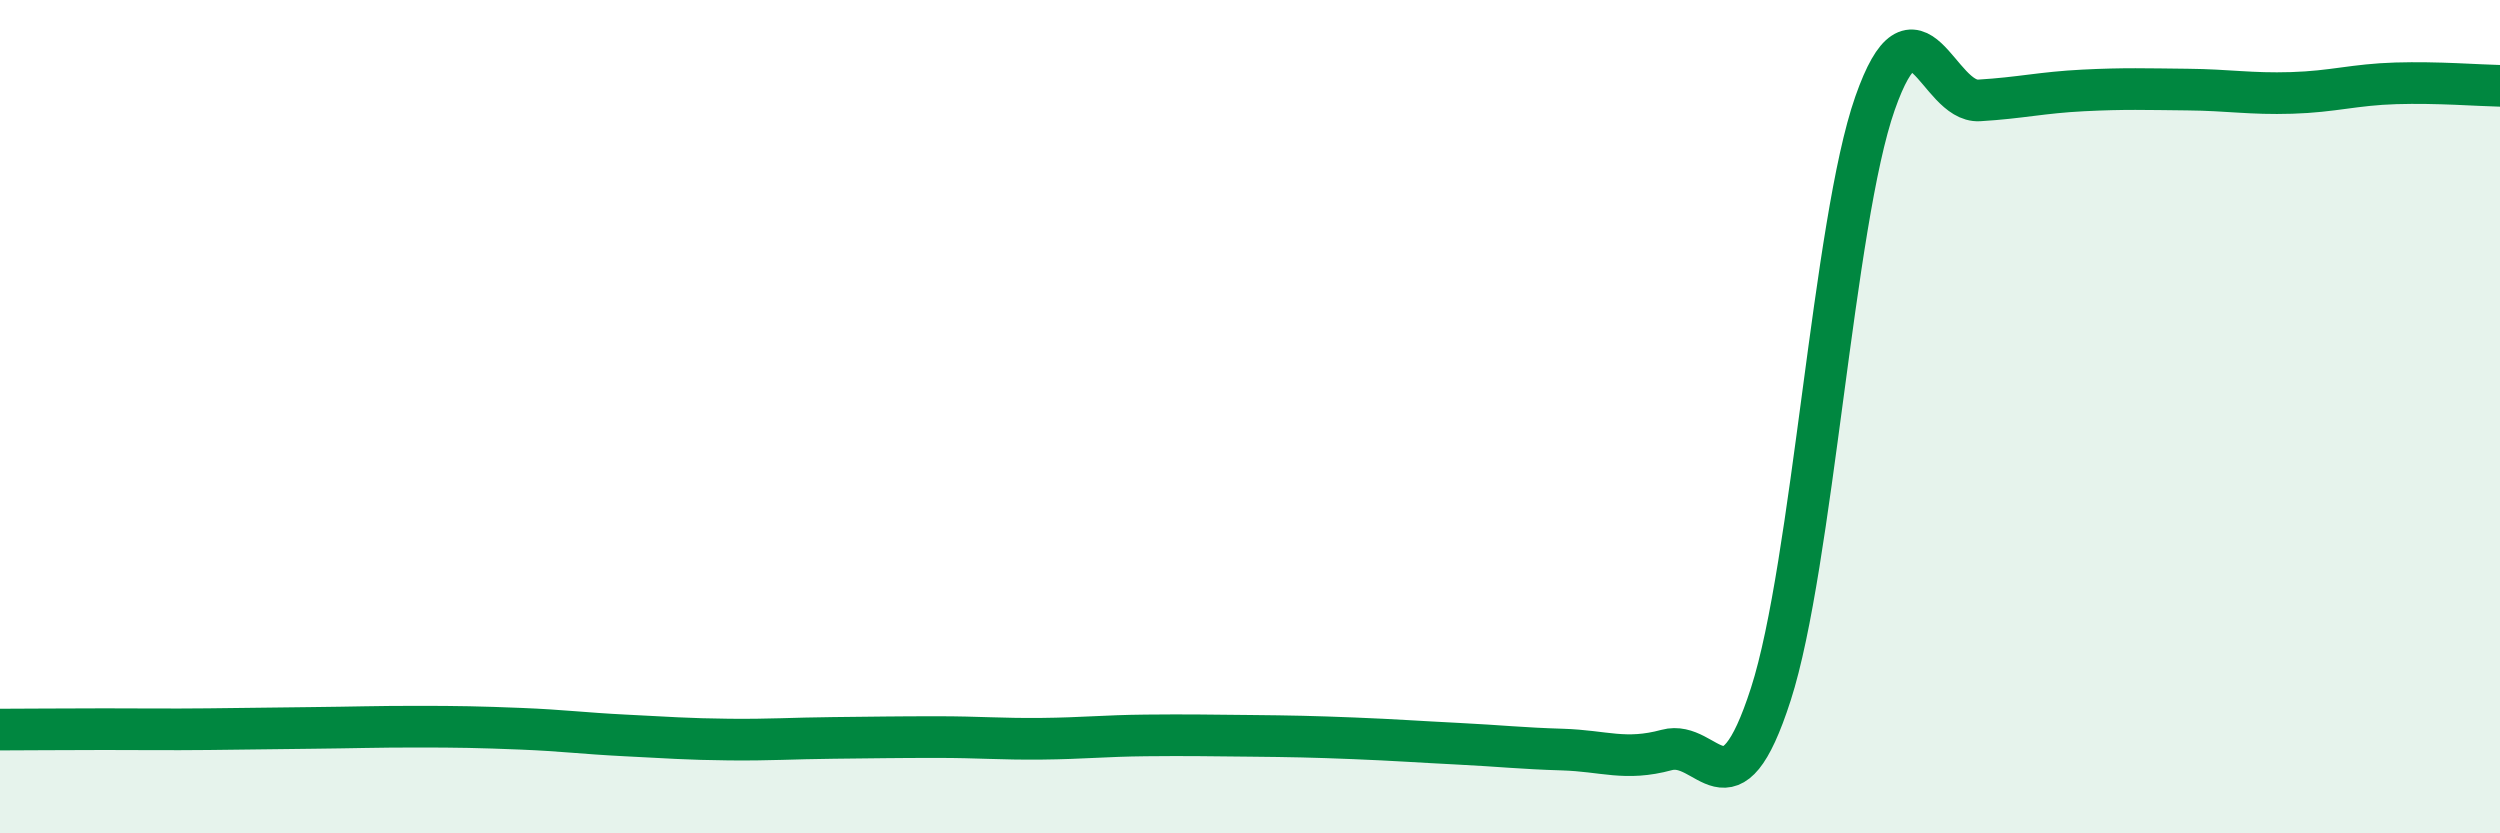
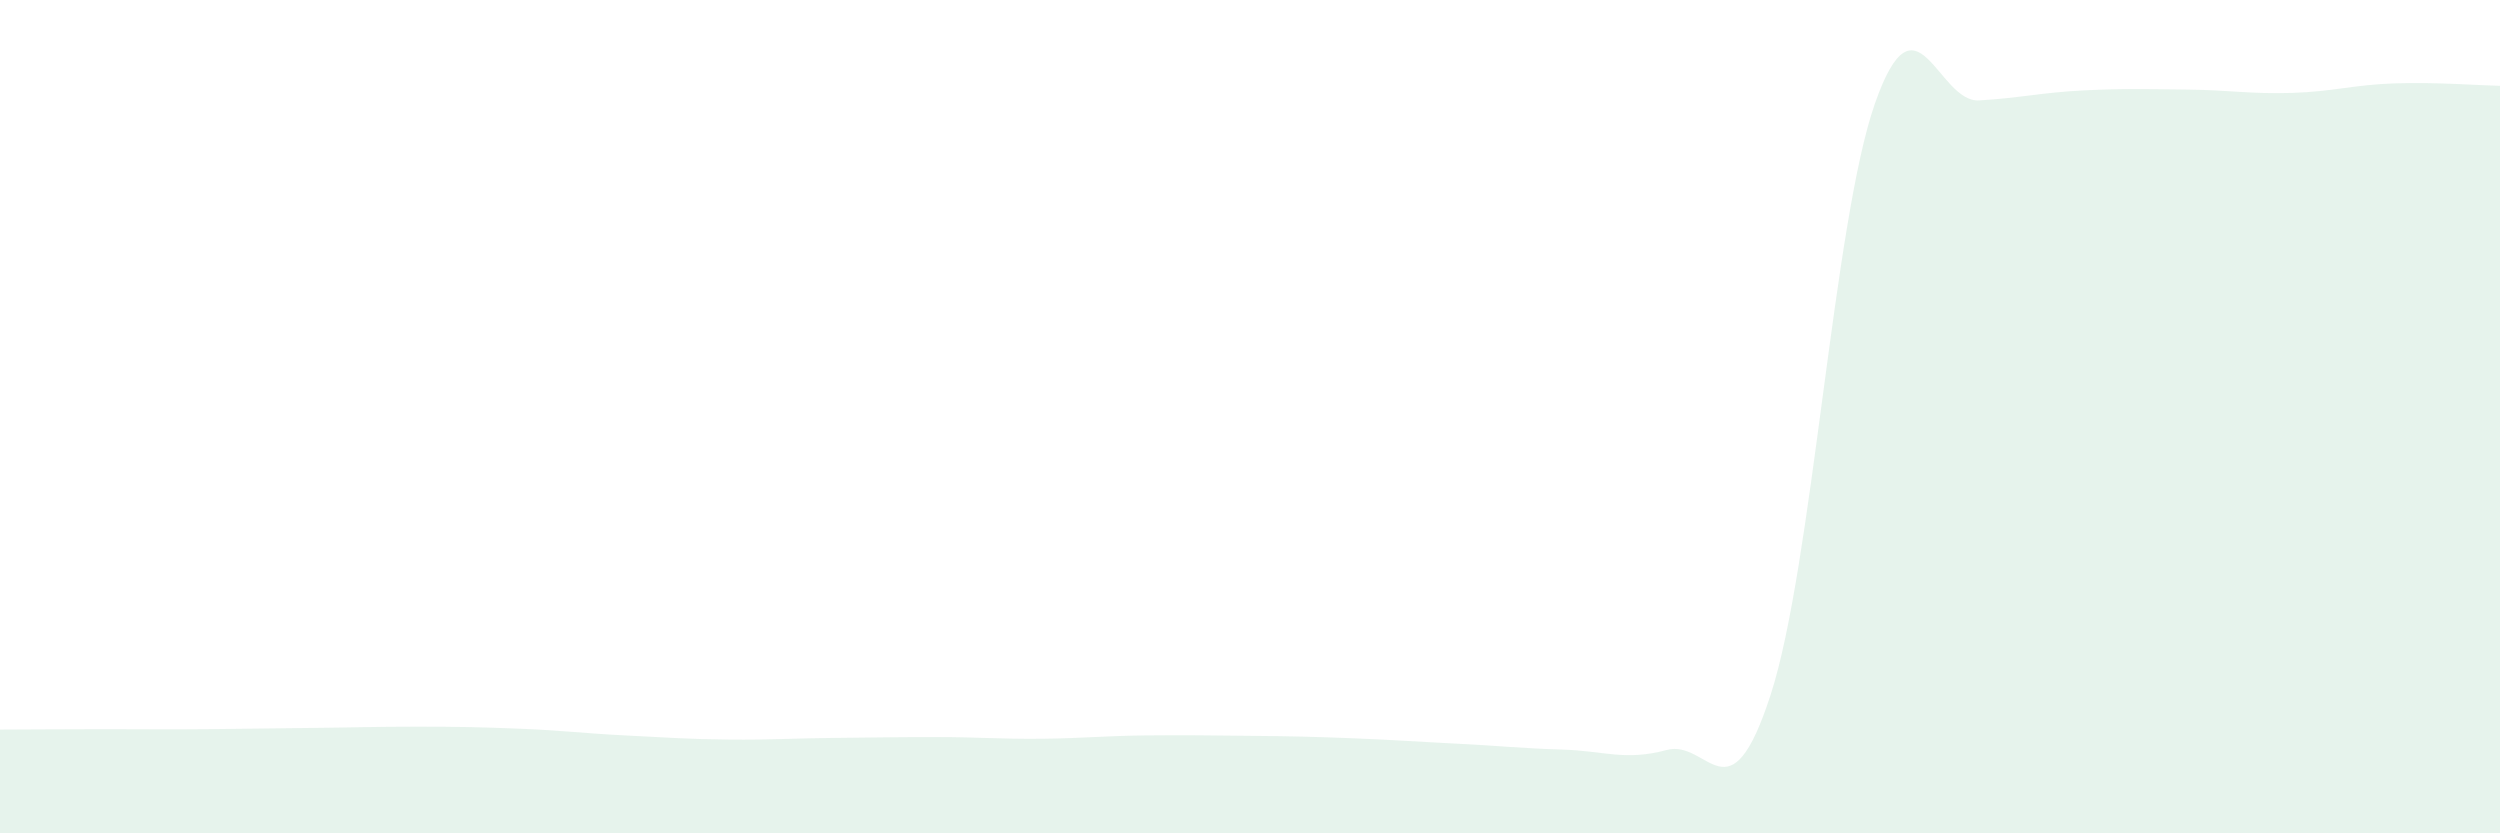
<svg xmlns="http://www.w3.org/2000/svg" width="60" height="20" viewBox="0 0 60 20">
  <path d="M 0,17.51 C 0.5,17.51 1.5,17.5 2.5,17.5 C 3.5,17.5 4,17.51 5,17.5 C 6,17.49 6.5,17.48 7.5,17.47 C 8.5,17.46 9,17.44 10,17.44 C 11,17.44 11.5,17.45 12.5,17.49 C 13.5,17.53 14,17.6 15,17.65 C 16,17.7 16.5,17.74 17.5,17.75 C 18.5,17.76 19,17.72 20,17.71 C 21,17.7 21.5,17.69 22.5,17.69 C 23.5,17.69 24,17.74 25,17.73 C 26,17.72 26.5,17.66 27.5,17.65 C 28.5,17.64 29,17.65 30,17.66 C 31,17.67 31.5,17.68 32.5,17.72 C 33.5,17.76 34,17.8 35,17.85 C 36,17.9 36.5,17.96 37.5,17.99 C 38.5,18.02 39,18.27 40,18 C 41,17.73 41.5,19.76 42.5,16.66 C 43.5,13.56 44,5.33 45,2.48 C 46,-0.37 46.5,2.47 47.5,2.41 C 48.5,2.35 49,2.22 50,2.17 C 51,2.12 51.5,2.14 52.5,2.15 C 53.5,2.16 54,2.26 55,2.23 C 56,2.2 56.5,2.03 57.5,2 C 58.5,1.97 59.5,2.05 60,2.06L60 20L0 20Z" fill="#008740" opacity="0.1" stroke-linecap="round" stroke-linejoin="round" />
-   <path d="M 0,17.51 C 0.5,17.51 1.5,17.5 2.5,17.5 C 3.5,17.5 4,17.51 5,17.5 C 6,17.49 6.5,17.48 7.5,17.47 C 8.5,17.46 9,17.44 10,17.44 C 11,17.44 11.5,17.45 12.5,17.49 C 13.5,17.53 14,17.6 15,17.65 C 16,17.7 16.5,17.74 17.5,17.75 C 18.5,17.76 19,17.72 20,17.71 C 21,17.7 21.5,17.69 22.5,17.69 C 23.5,17.69 24,17.74 25,17.73 C 26,17.72 26.5,17.66 27.5,17.65 C 28.5,17.64 29,17.65 30,17.66 C 31,17.67 31.5,17.68 32.5,17.72 C 33.5,17.76 34,17.8 35,17.85 C 36,17.9 36.5,17.96 37.5,17.99 C 38.5,18.02 39,18.27 40,18 C 41,17.73 41.5,19.76 42.5,16.66 C 43.5,13.56 44,5.33 45,2.48 C 46,-0.37 46.5,2.47 47.5,2.41 C 48.5,2.35 49,2.22 50,2.17 C 51,2.12 51.5,2.14 52.5,2.15 C 53.5,2.16 54,2.26 55,2.23 C 56,2.2 56.5,2.03 57.5,2 C 58.5,1.97 59.5,2.05 60,2.06" stroke="#008740" stroke-width="1" fill="none" stroke-linecap="round" stroke-linejoin="round" />
</svg>